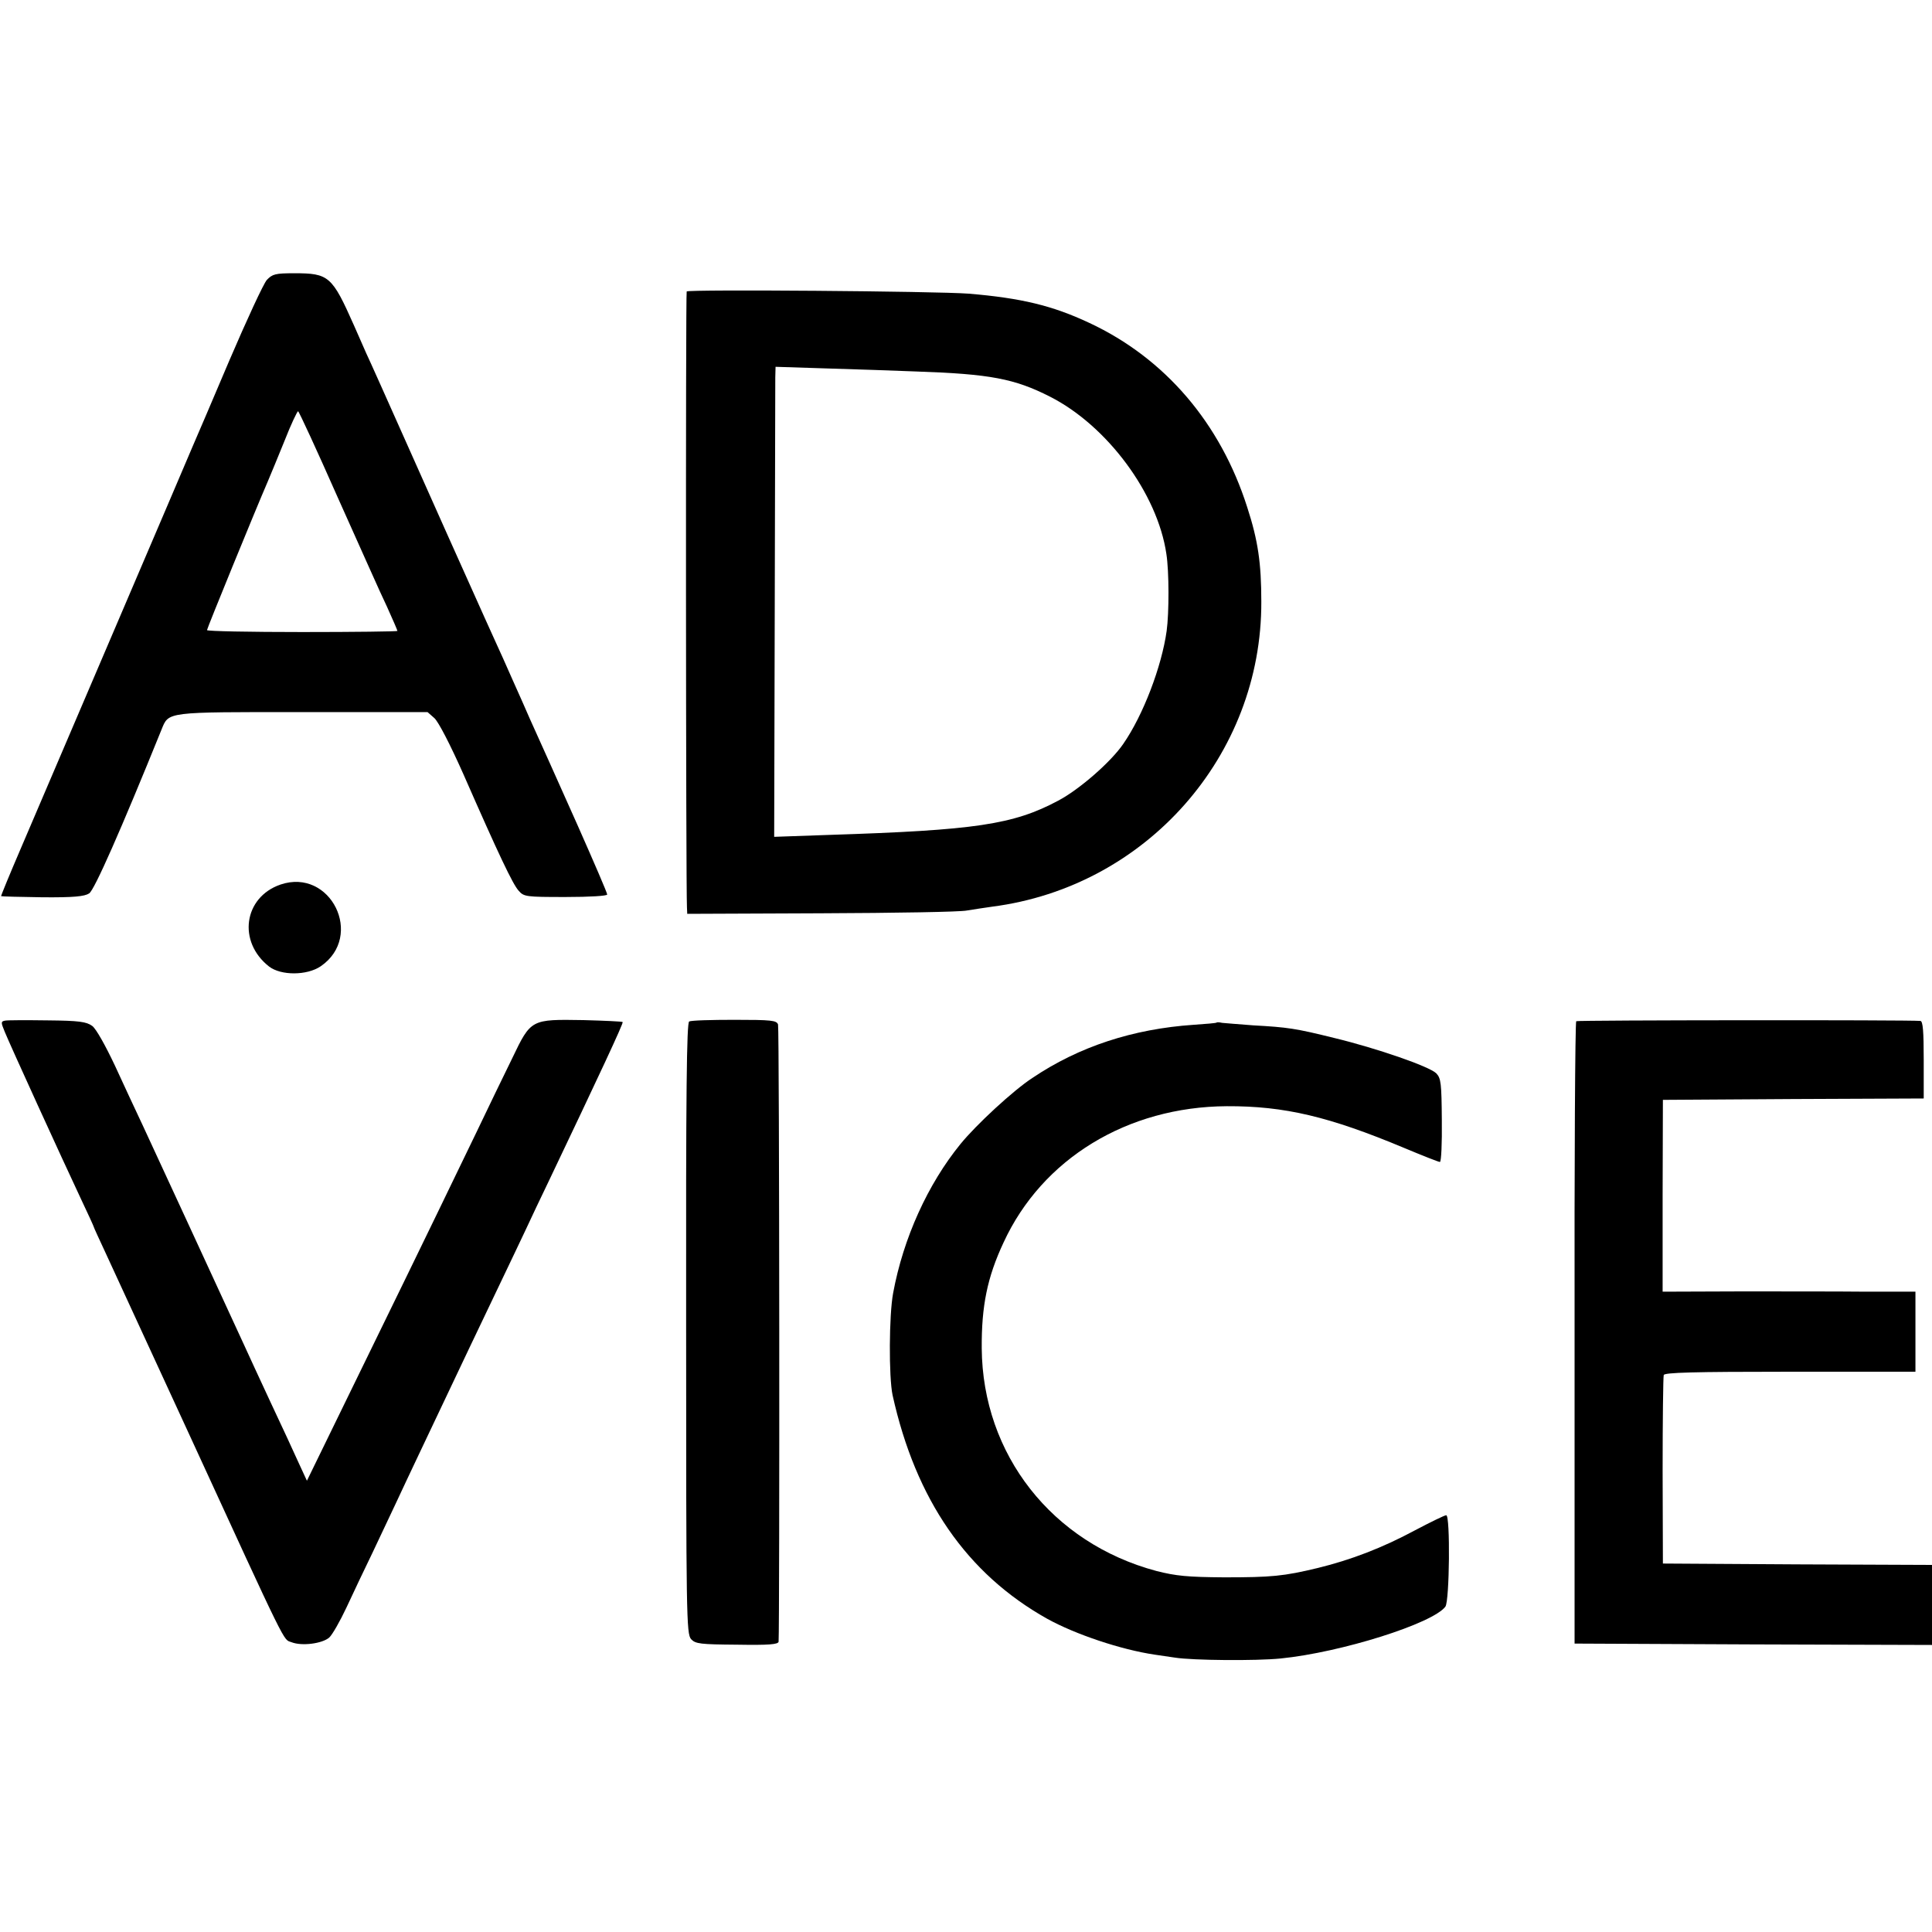
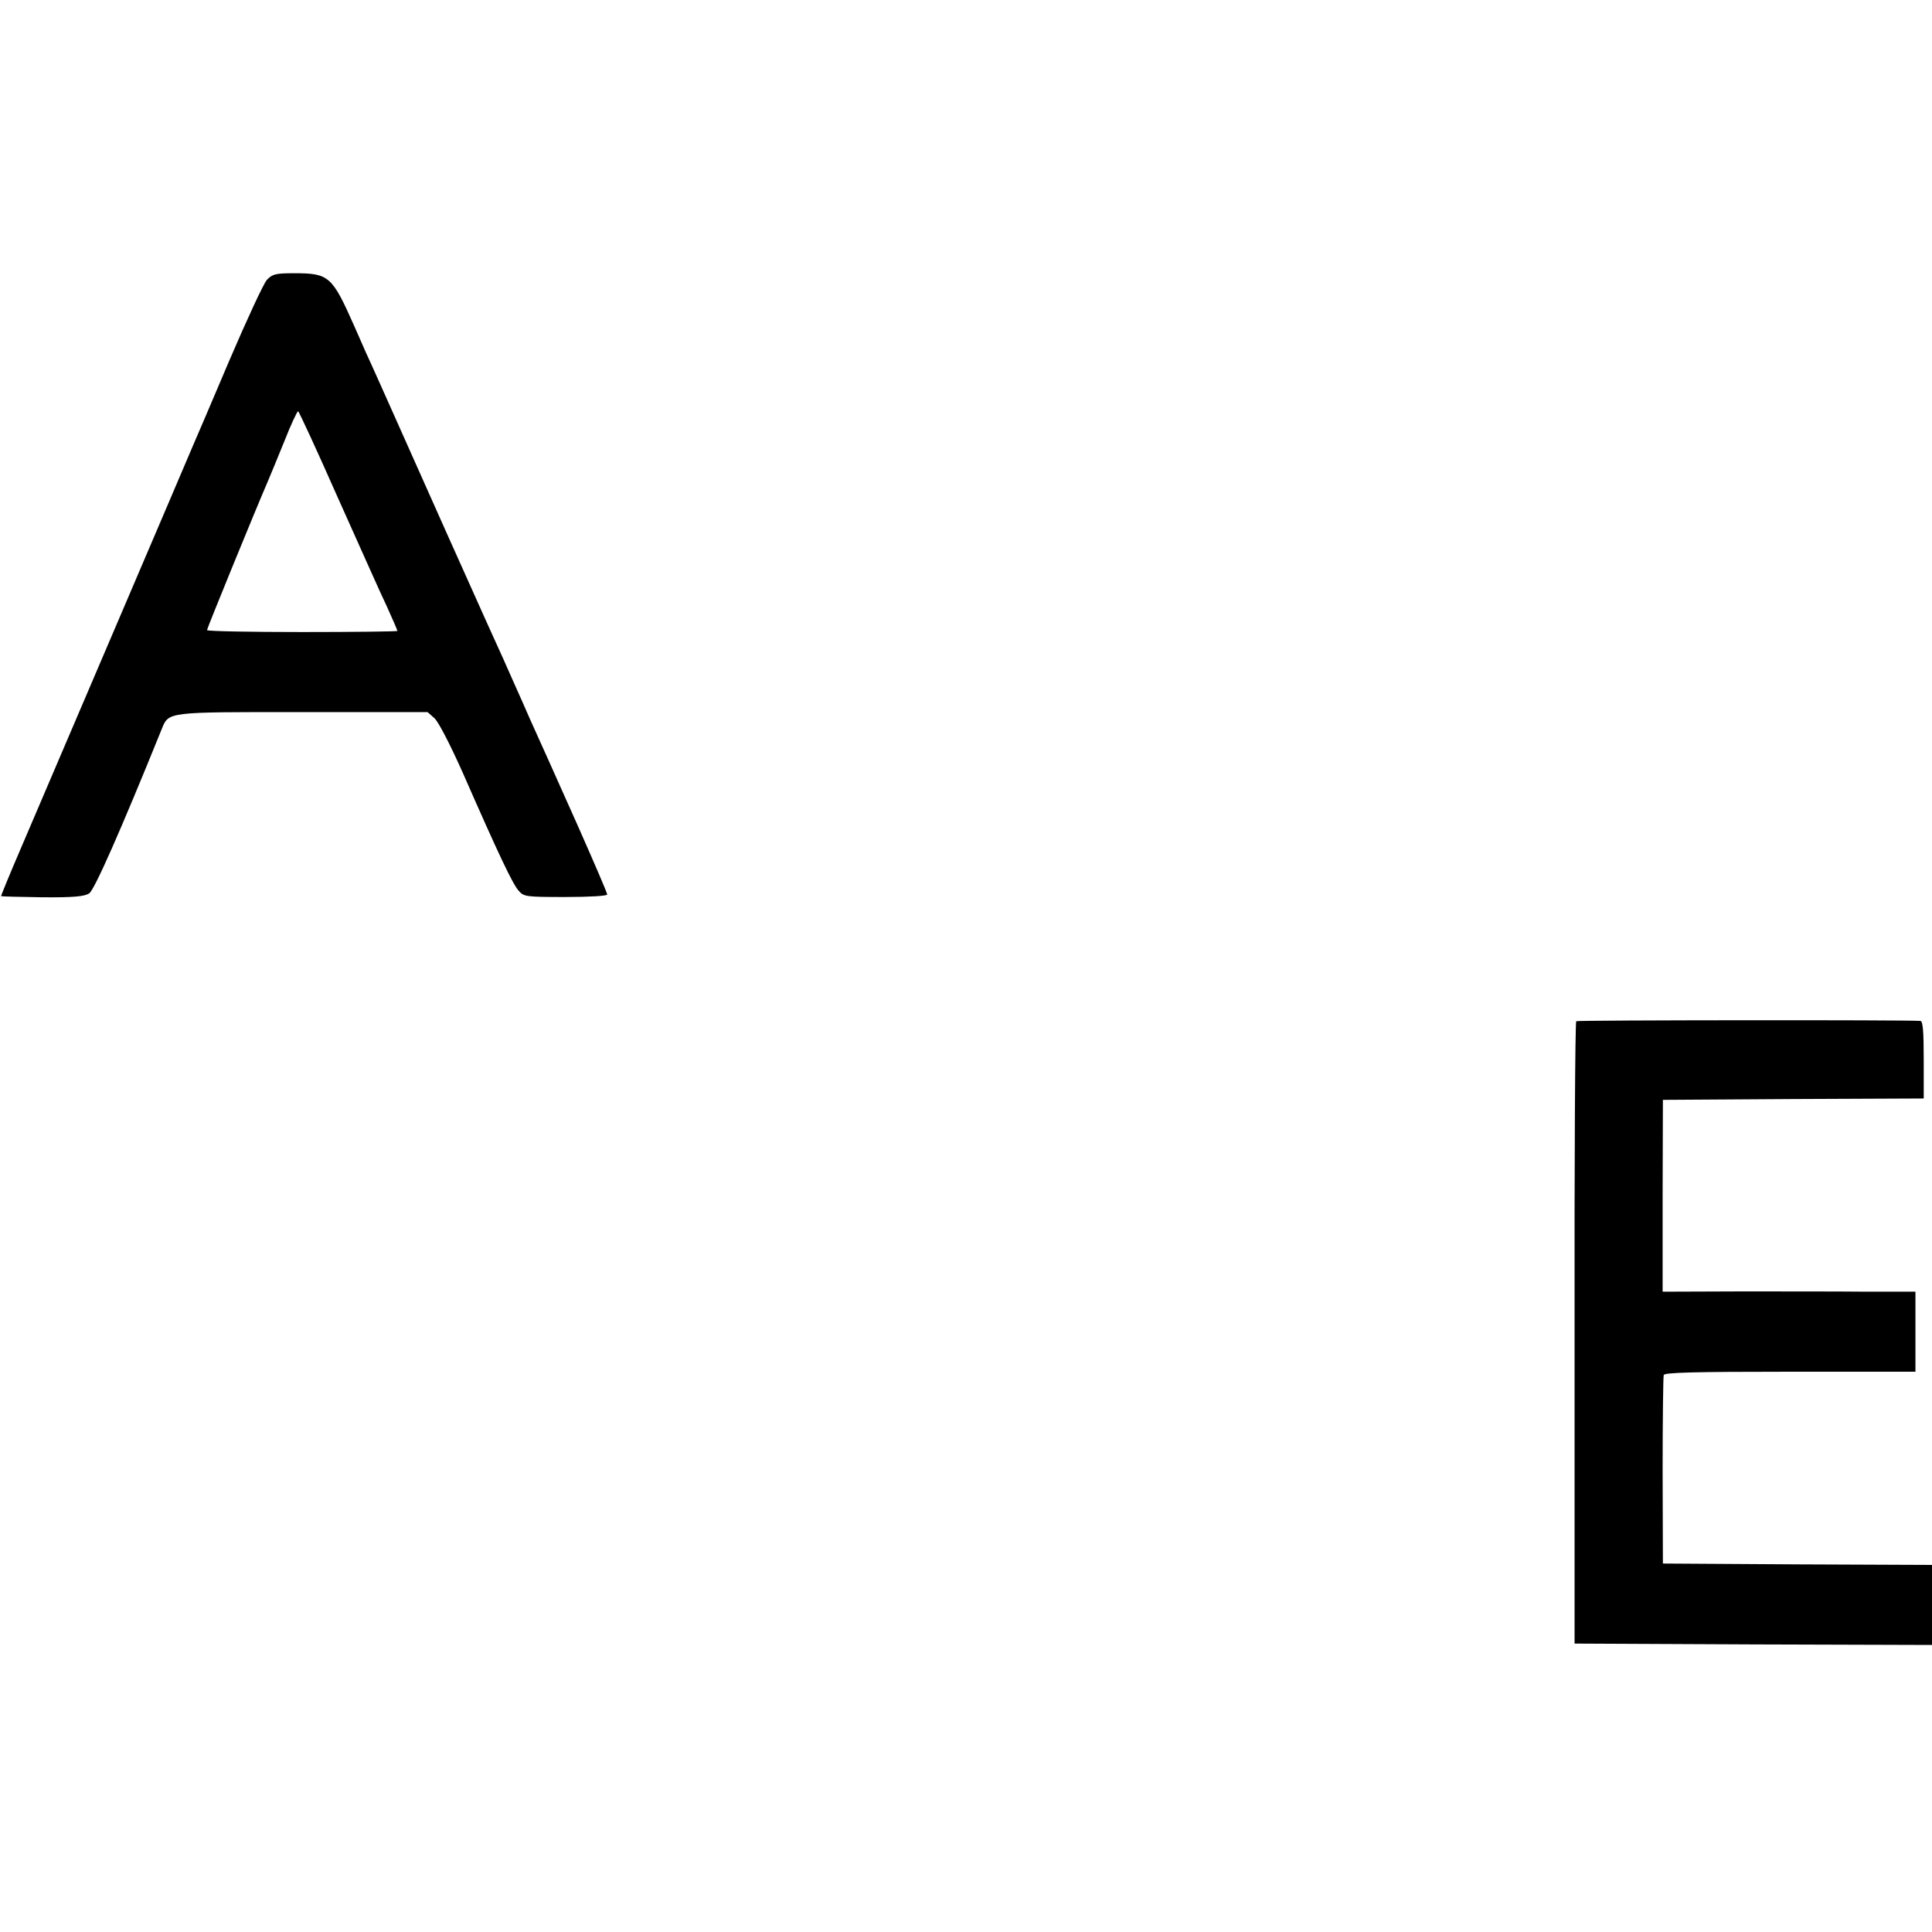
<svg xmlns="http://www.w3.org/2000/svg" height="700pt" preserveAspectRatio="xMidYMid meet" viewBox="0 0 700 700" width="700pt">
  <g transform="matrix(.1 0 0 -.1 0 700)">
    <path d="m967 5986c-12-13-73-145-136-292-63-148-122-287-132-309-9-22-137-321-284-665s-300-701-340-795c-40-93-72-171-71-172s68-3 149-4c114-1 153 3 170 14 19 12 115 230 262 593 27 66 12 64 512 64h452l25-22c15-14 57-95 105-203 129-294 179-399 200-422 19-22 26-23 170-23 89 0 151 4 151 9 0 6-48 117-106 248-100 224-118 264-174 388-12 28-40 91-62 140-22 50-51 115-65 145s-54 120-90 200-73 163-83 185-75 168-145 325-136 305-148 330c-11 25-31 70-44 100-80 180-91 190-217 190-68 0-79-3-99-24zm257-789c77-171 156-350 178-395 21-46 38-86 38-88s-155-4-345-4-345 3-345 7c0 6 175 434 220 538 9 22 37 88 61 148 23 59 46 107 49 107s68-141 144-313z" />
-     <path d="m2488 5944c-4-8-3-2162 1-2232l1-23 486 2c267 1 505 5 527 10 23 4 65 10 92 14 558 72 977 547 975 1105 0 140-12 222-51 342-97 305-298 540-572 668-134 63-247 90-437 106-117 9-1017 16-1022 8zm833-290c266-9 355-26 483-91 207-105 390-351 422-570 10-63 10-214 1-279-18-129-85-305-157-409-45-66-160-166-236-206-163-87-301-107-829-124l-200-7 2 814c1 447 2 830 2 851l1 38 188-6c103-3 248-8 323-11z" />
-     <path d="m1016 3795c-133-46-156-207-41-297 43-33 137-33 187 1 159 109 36 358-146 296z" />
-     <path d="m18 3302c-15-3-15-6-1-40 19-47 209-463 274-601 27-57 49-105 49-107s21-47 46-101 157-341 294-638c368-801 345-753 376-765 38-15 112-5 137 17 11 10 39 59 62 108 23 50 66 140 95 200 29 61 67 142 85 180 18 39 54 115 80 170 108 228 149 314 185 390 21 44 68 143 105 220s82 172 100 210c18 39 55 117 83 175 181 380 272 574 268 577-2 2-66 5-142 7-190 3-190 4-258-138-30-61-89-183-131-271-223-462-277-571-513-1055l-100-205-30 65c-16 36-62 135-102 220s-83 180-97 210c-87 189-332 720-367 795-24 50-68 146-100 215-34 72-68 133-82 143-21 15-47 19-162 20-75 1-145 1-154-1z" />
-     <path d="m2497 3299c-9-6-12-245-11-1113 0-1040 1-1106 18-1125 16-17 33-19 167-20 115-2 149 1 150 11 4 62 3 2223-2 2236-5 15-24 17-158 17-83 0-157-2-164-6z" />
    <path d="m5711 3300c-4-3-7-511-6-1130v-1125l648-3 647-2v145 145l-487 2-488 3-1 335c0 184 2 341 4 348 3 9 104 12 458 12h454v145 145h-177c-98 1-304 1-459 1l-280-1v348l1 347 473 3 472 2v140c0 105-3 140-12 141-45 4-1241 3-1247-1z" />
-     <path d="m4408 3295c-2-2-39-5-83-8-220-15-416-79-585-193-69-45-203-169-260-239-118-145-207-340-244-540-15-80-16-304-2-370 84-379 269-647 560-810 103-57 268-112 389-130 20-3 54-8 75-11 64-10 293-12 382-3 220 22 552 127 597 188 15 21 18 331 3 331-6 0-57-25-114-55-117-63-232-107-351-136-124-30-168-34-340-34-133 1-174 5-245 23-378 101-630 422-633 807-1 153 20 257 79 383 140 304 449 492 809 494 209 1 372-38 642-151 67-28 125-51 130-51s8 68 7 151c-1 134-3 152-20 170-25 25-216 91-369 128-141 35-169 39-295 46-52 4-103 8-112 9-9 2-18 3-20 1z" />
  </g>
</svg>